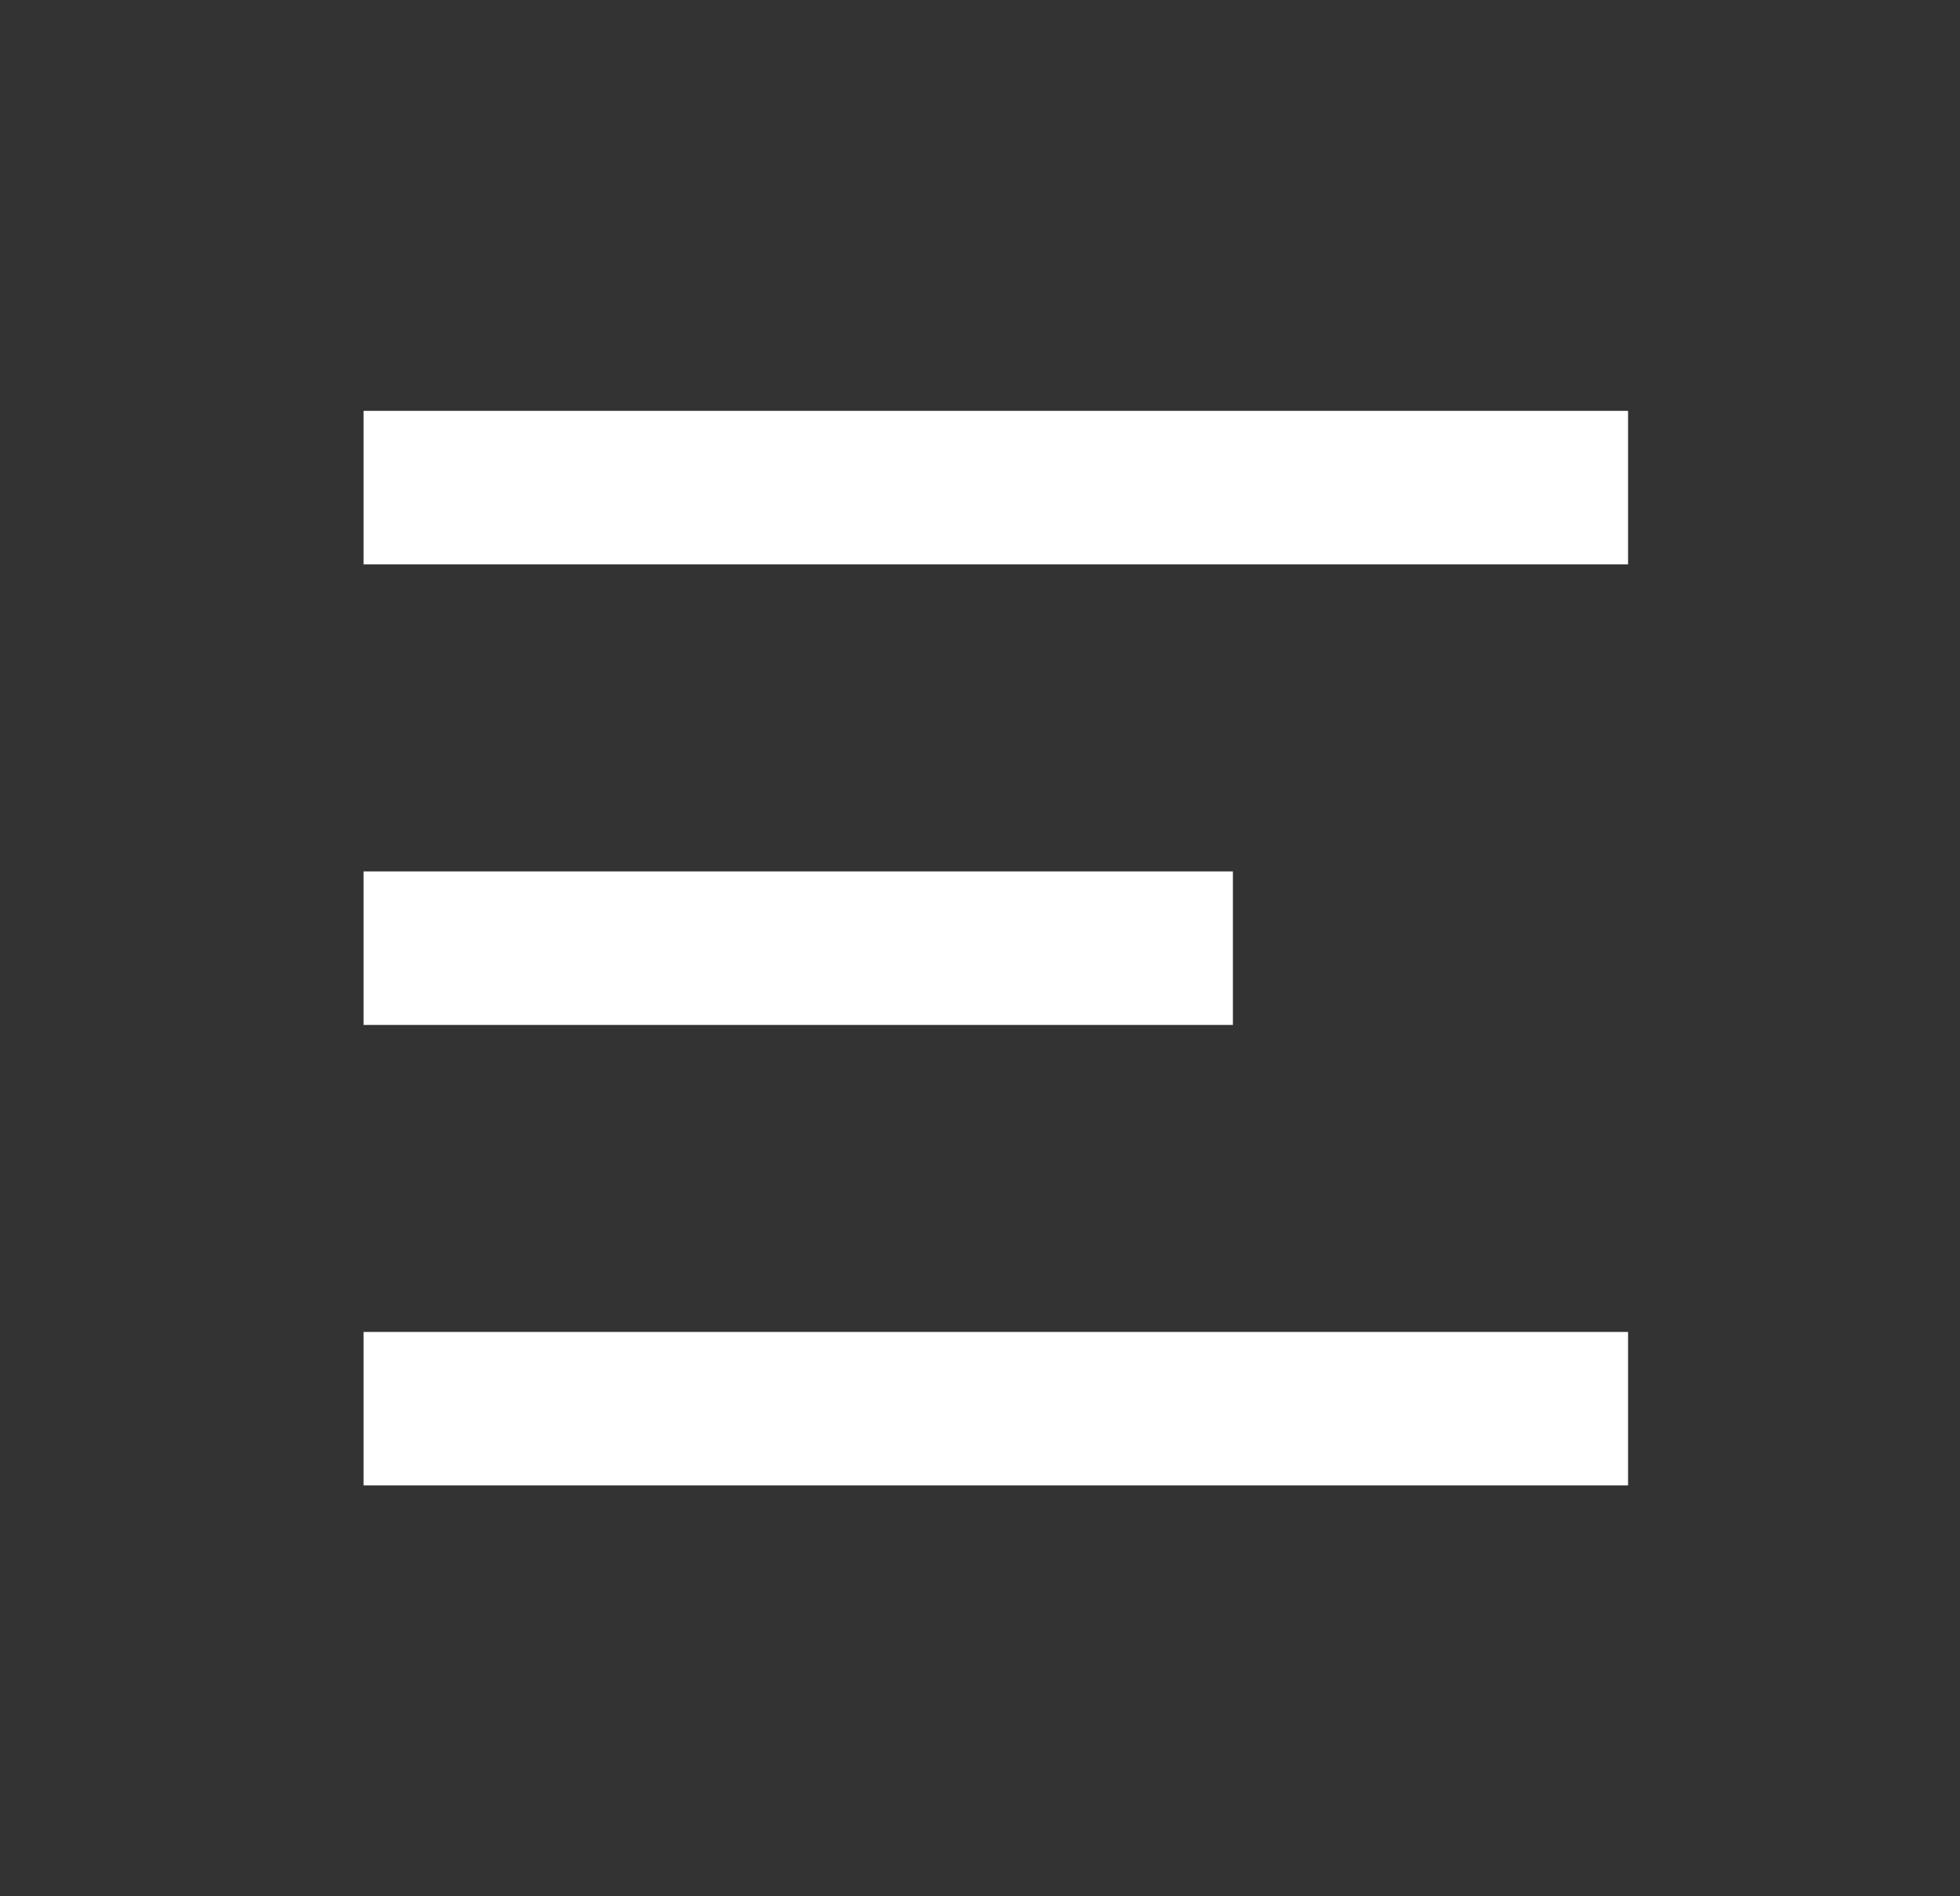
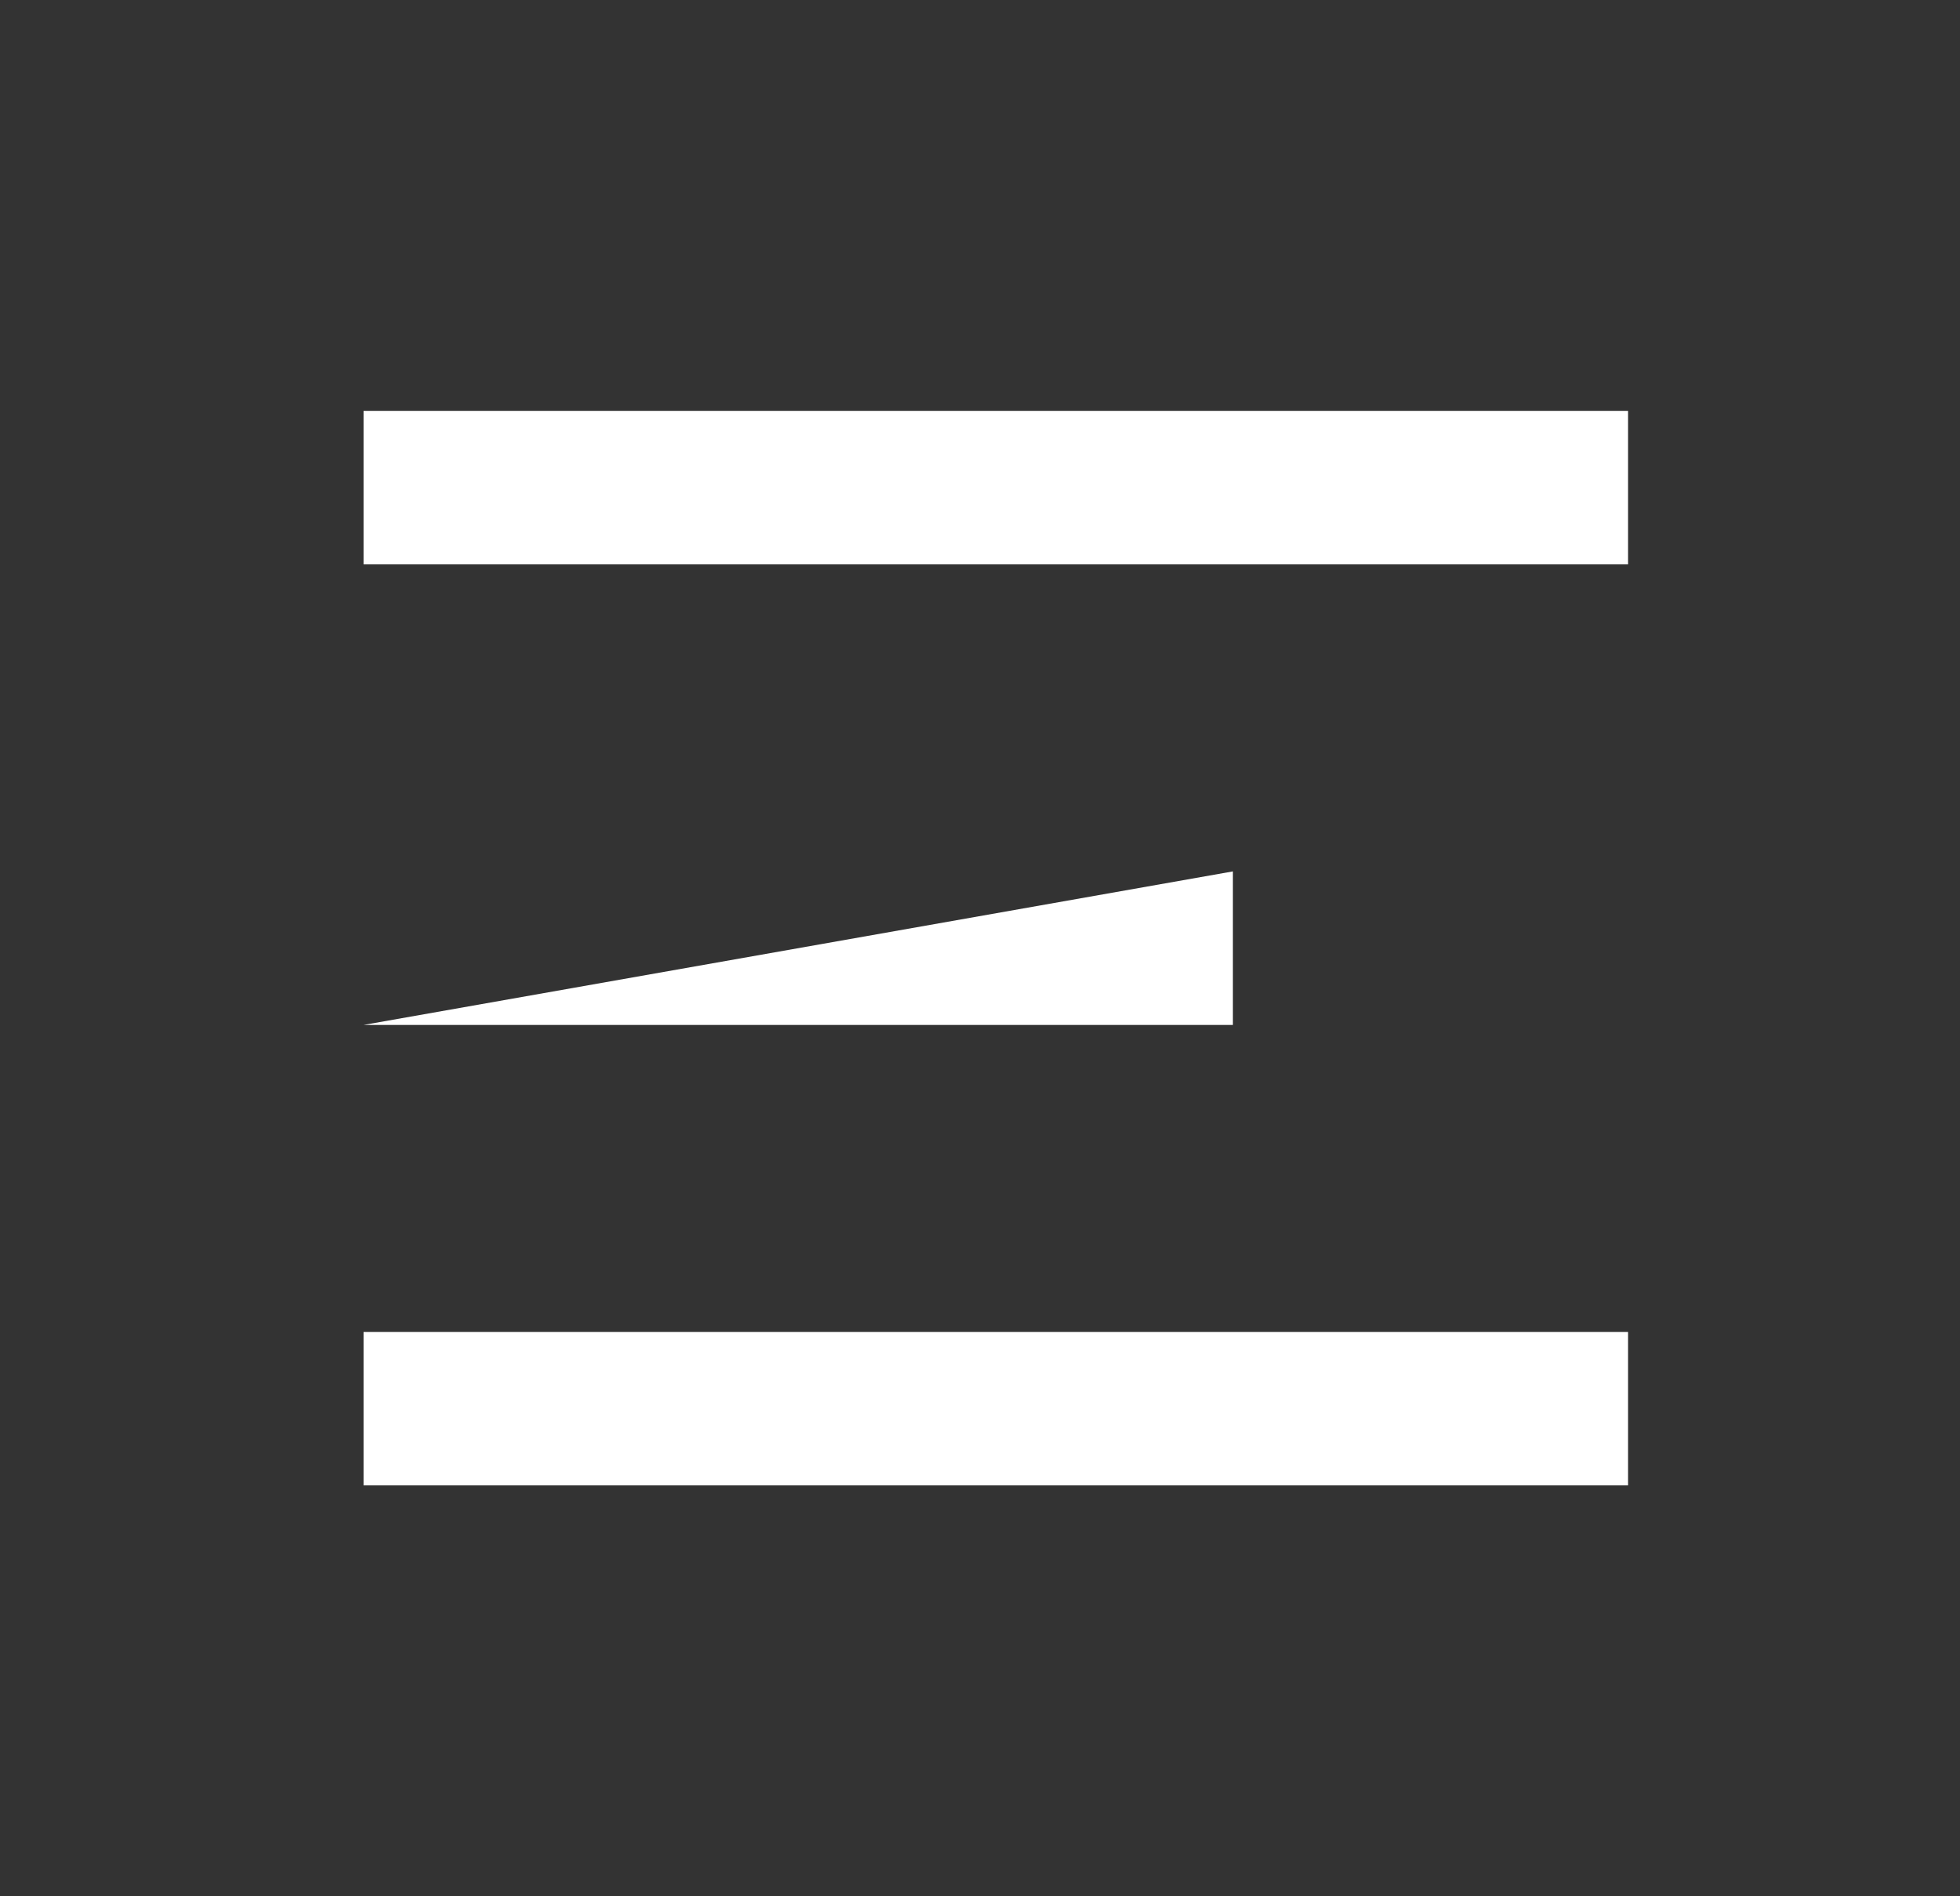
<svg xmlns="http://www.w3.org/2000/svg" xmlns:xlink="http://www.w3.org/1999/xlink" width="31px" height="30px" viewBox="0 0 31 30" version="1.1">
  <rect x="0" y="0" width="31" height="30" fill="#333333" stroke="none" />
  <title>DF4DB2F9-D650-487C-B3C2-A28E94C25C2F</title>
  <defs>
-     <path d="M25,23.071 L25,20.643 L5,20.643 L5,23.071 L25,23.071 Z M18.75,15.786 L18.75,13.357 L5,13.357 L5,15.786 L18.75,15.786 Z M5,8.5 L25,8.5 L25,6.071 L5,6.071 L5,8.5 Z" id="path-1" />
+     <path d="M25,23.071 L25,20.643 L5,20.643 L5,23.071 L25,23.071 Z M18.75,15.786 L18.75,13.357 L5,15.786 L18.75,15.786 Z M5,8.5 L25,8.5 L25,6.071 L5,6.071 L5,8.5 Z" id="path-1" />
  </defs>
  <g id="800-Style-Guide" stroke="none" stroke-width="1" fill="none" fill-rule="evenodd">
    <g id="1f_Style-Guide_Navigation" transform="translate(-124, -2105)">
      <g id="Navbar-/-#09" transform="translate(100, 2086)">
        <g id="icon-menu-copy-3" transform="translate(24.75, 19.429)">
          <mask id="mask-2" fill="white">
            <use xlink:href="#path-1" />
          </mask>
          <use id="Mask" fill="#FFFFFF" xlink:href="#path-1" />
        </g>
      </g>
    </g>
  </g>
</svg>